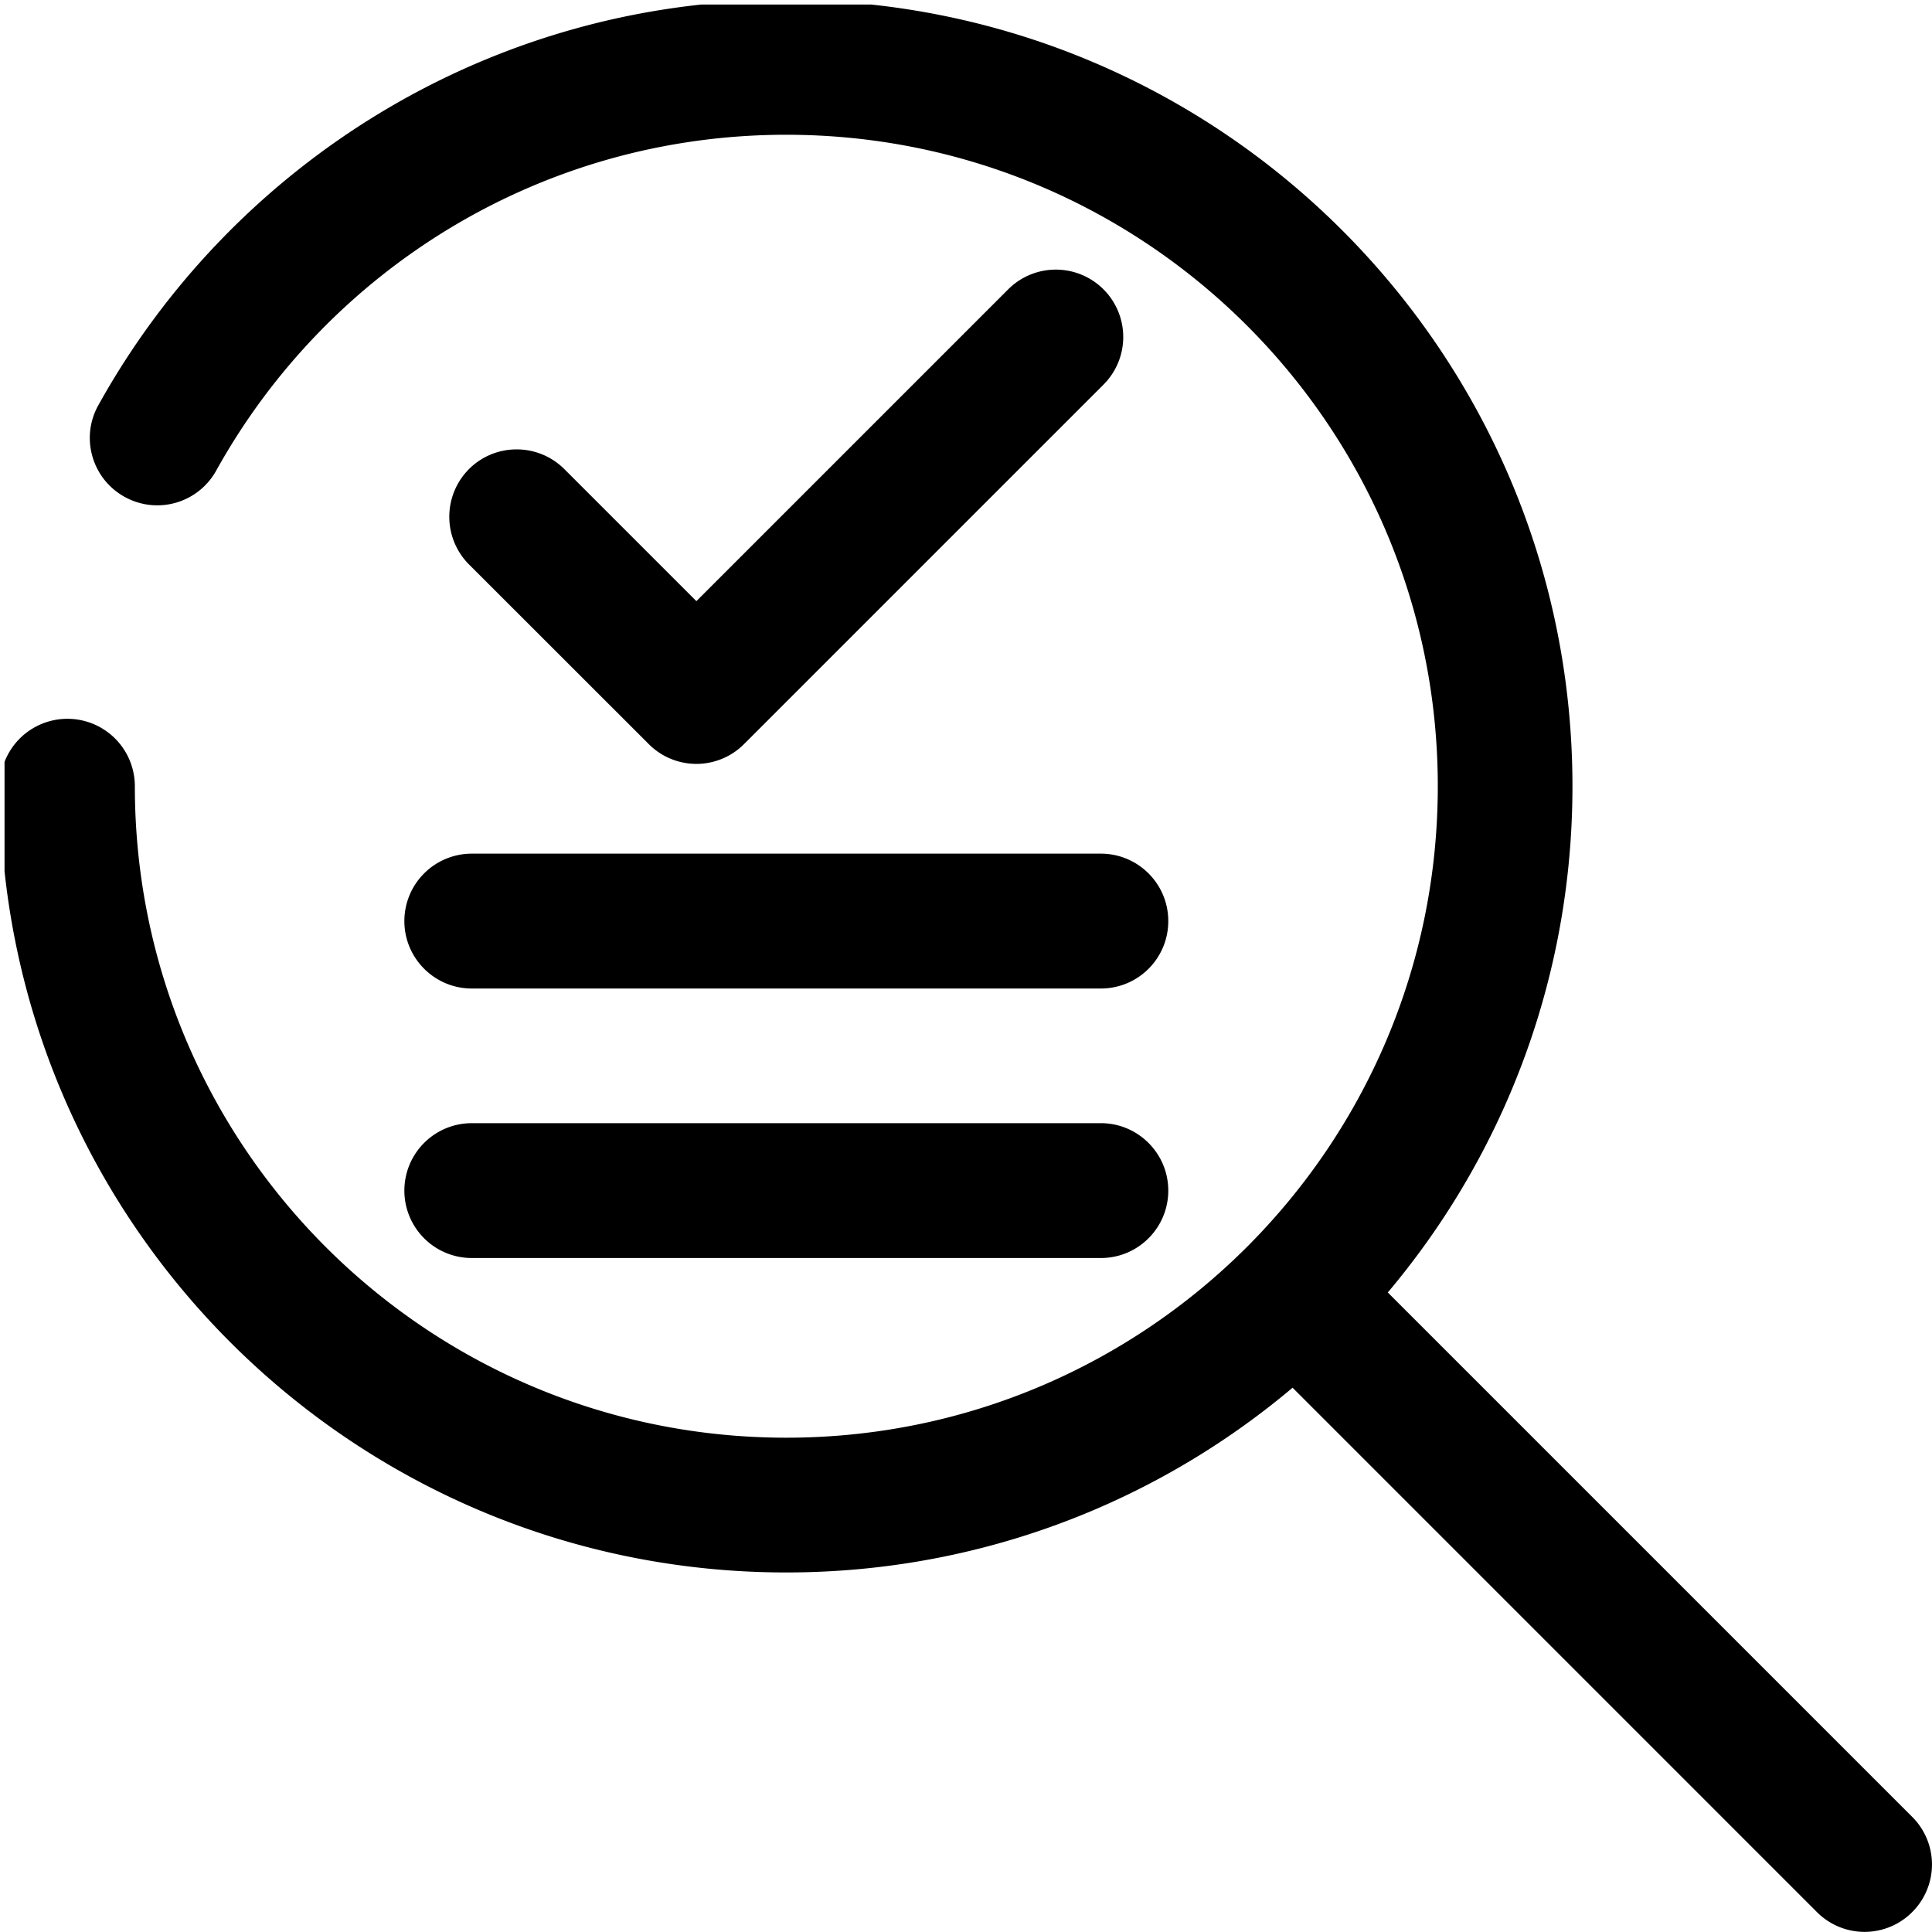
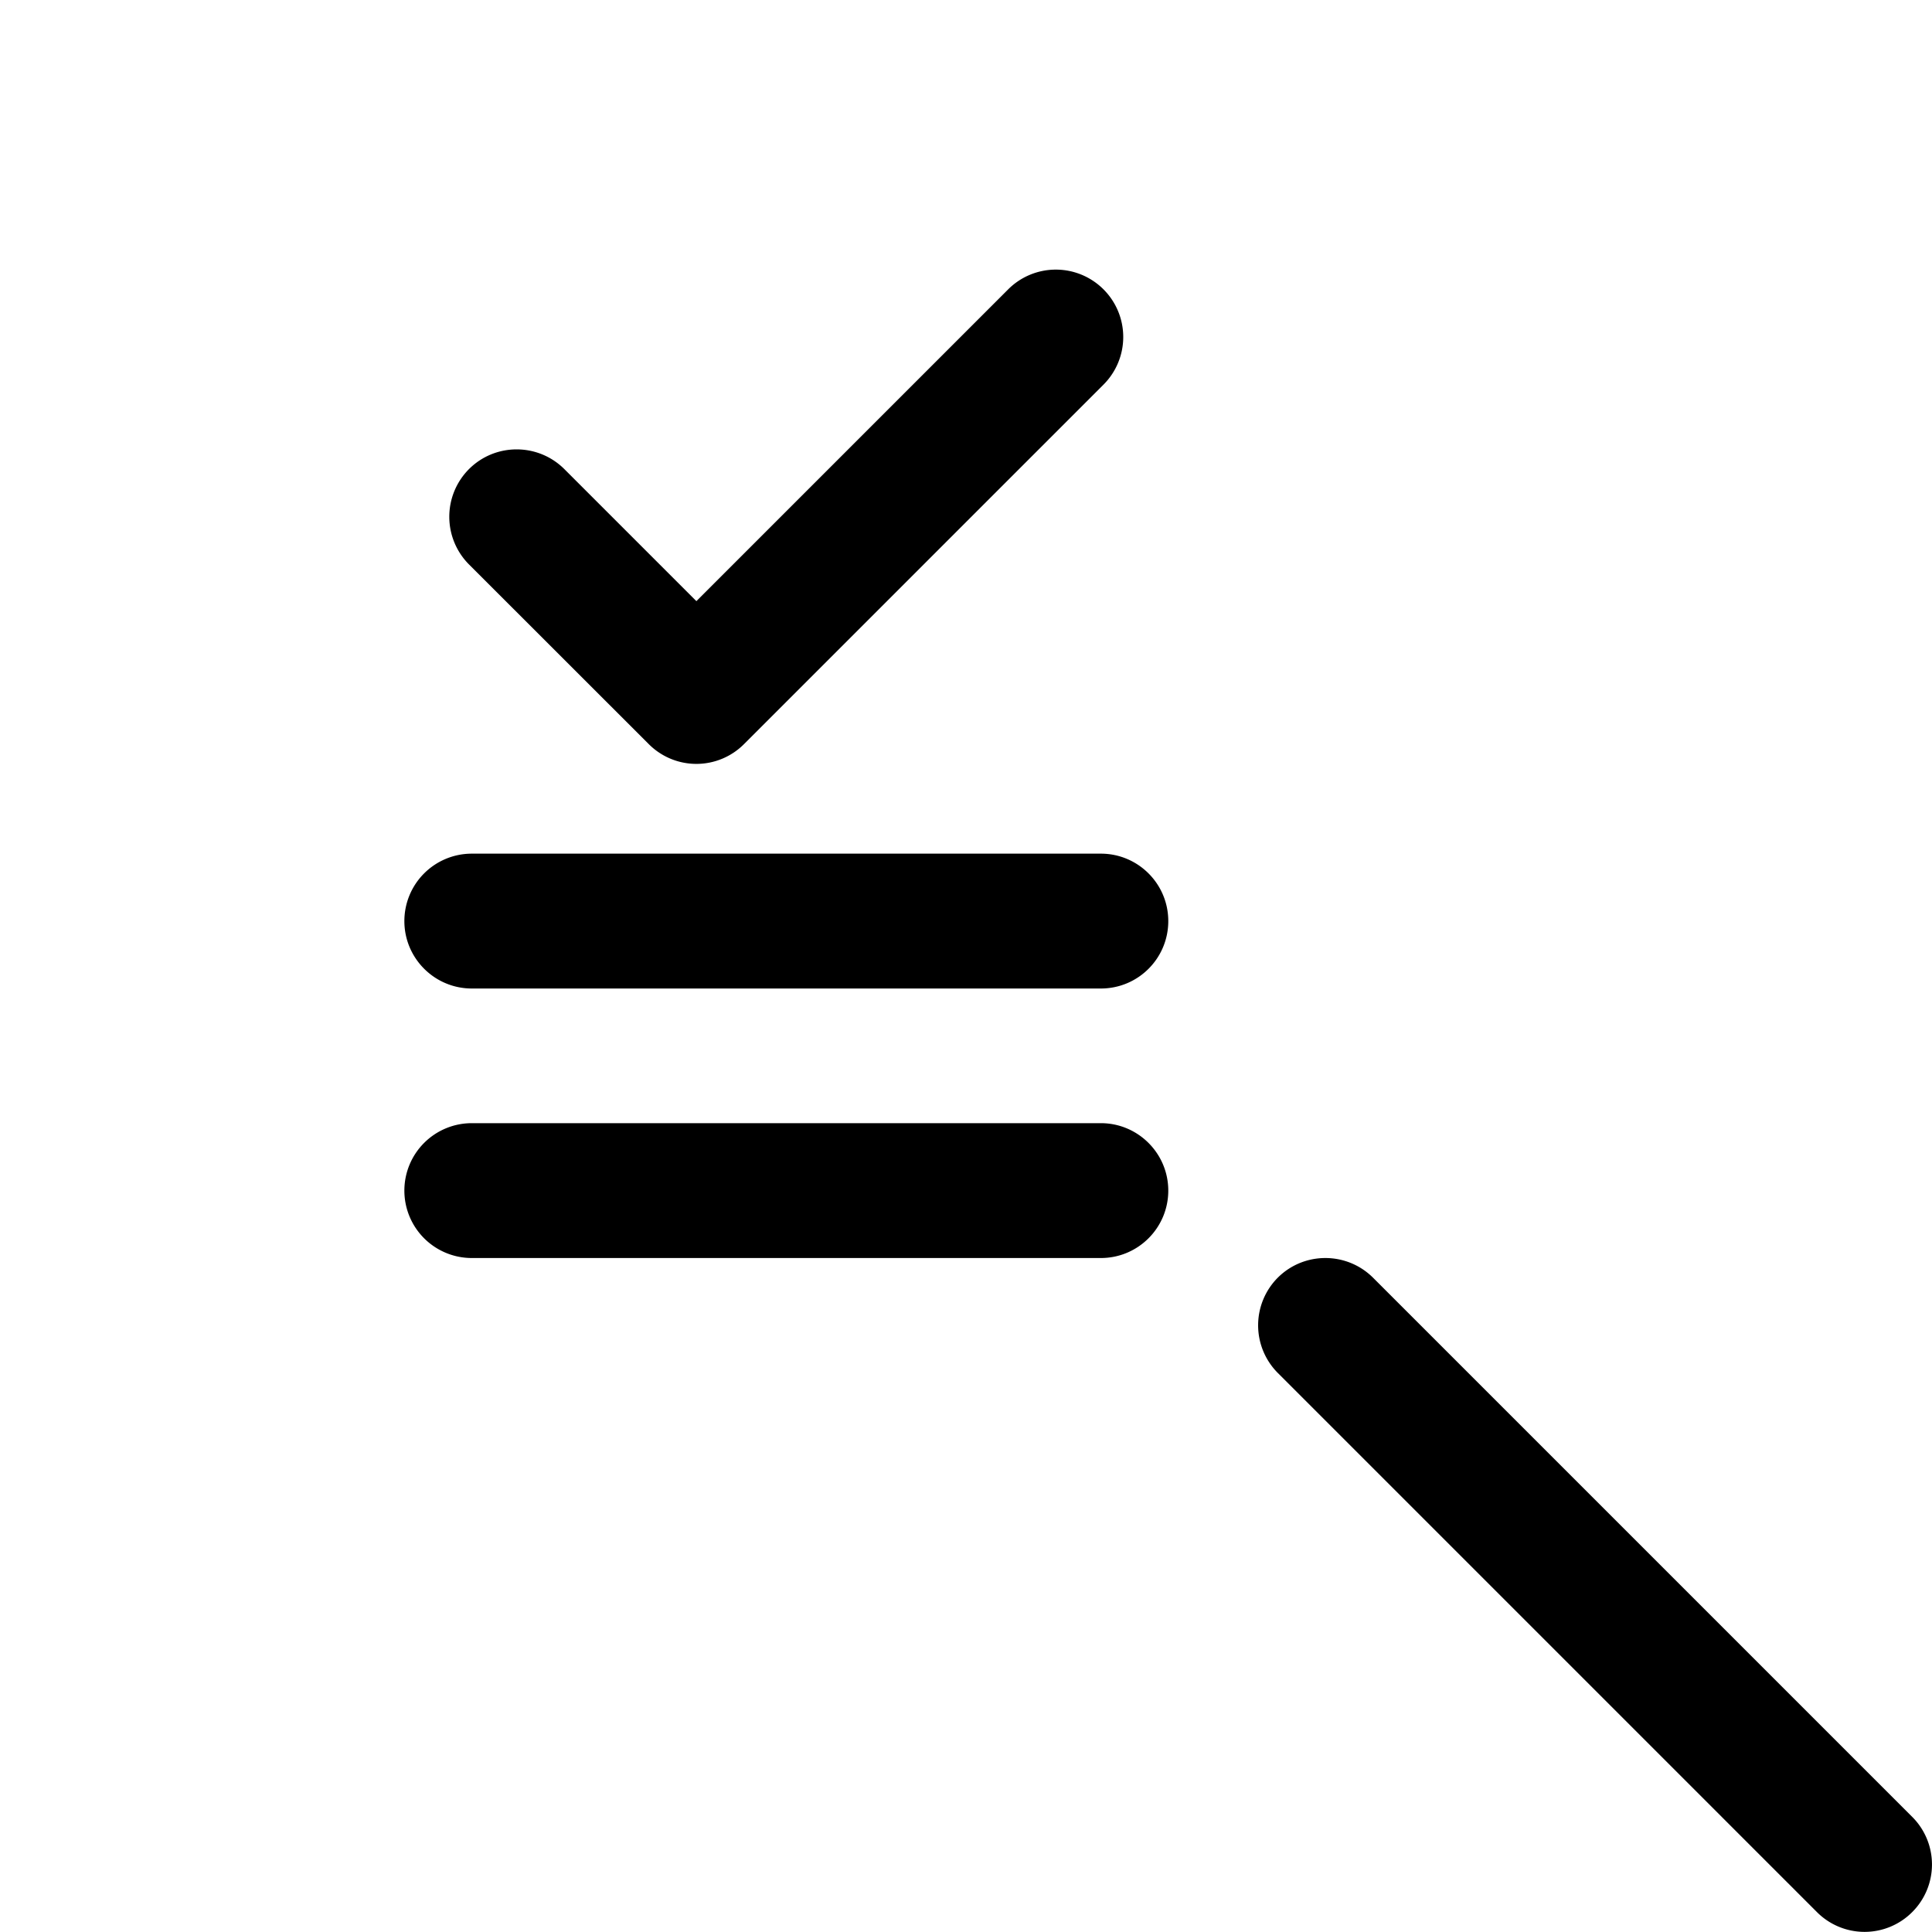
<svg xmlns="http://www.w3.org/2000/svg" width="200" height="200">
  <defs>
    <clipPath id="clippath_1">
-       <path style="fill:none;stroke-width:0" d="M.47.47h162.37v162.37H.47z" />
-     </clipPath>
+       </clipPath>
    <style>.cls-1{fill-rule:evenodd;stroke-width:0}</style>
  </defs>
-   <path class="cls-1" d="M81.39 13.95c-25.38 0-47.5 14.02-59.01 34.77a6.97 6.97 0 0 1-9.49 2.71c-3.37-1.87-4.59-6.12-2.71-9.48C24.05 16.95 50.74 0 81.39 0c44.95 0 81.39 36.44 81.39 81.39s-36.44 81.39-81.39 81.39S0 126.35 0 81.39a6.98 6.98 0 1 1 13.96 0c0 37.25 30.19 67.44 67.44 67.44s67.44-30.19 67.44-67.44-30.2-67.44-67.45-67.44Z" style="clip-path:url(#clippath_1)" />
  <path class="cls-1" d="M132.27 132.27c2.72-2.72 7.14-2.72 9.87 0l55.81 55.81a6.959 6.959 0 0 1 0 9.86 6.959 6.959 0 0 1-9.86 0l-55.81-55.81a6.99 6.99 0 0 1 0-9.87ZM114.23 29.95a6.971 6.971 0 0 1 0 9.87L77.02 77.03a6.959 6.959 0 0 1-9.86 0l-18.61-18.6a6.99 6.99 0 0 1 0-9.87c2.72-2.72 7.14-2.72 9.87 0l13.67 13.67 32.28-32.28a6.977 6.977 0 0 1 9.86 0ZM41.86 95.35a6.98 6.98 0 0 1 6.98-6.98h65.12c3.85 0 6.98 3.12 6.98 6.98s-3.12 6.98-6.98 6.98H48.84c-3.85 0-6.98-3.13-6.98-6.98ZM41.86 123.25a6.98 6.98 0 0 1 6.98-6.98h65.12c3.85 0 6.98 3.13 6.98 6.98s-3.12 6.98-6.98 6.98H48.84a6.98 6.98 0 0 1-6.98-6.98Z" />
</svg>